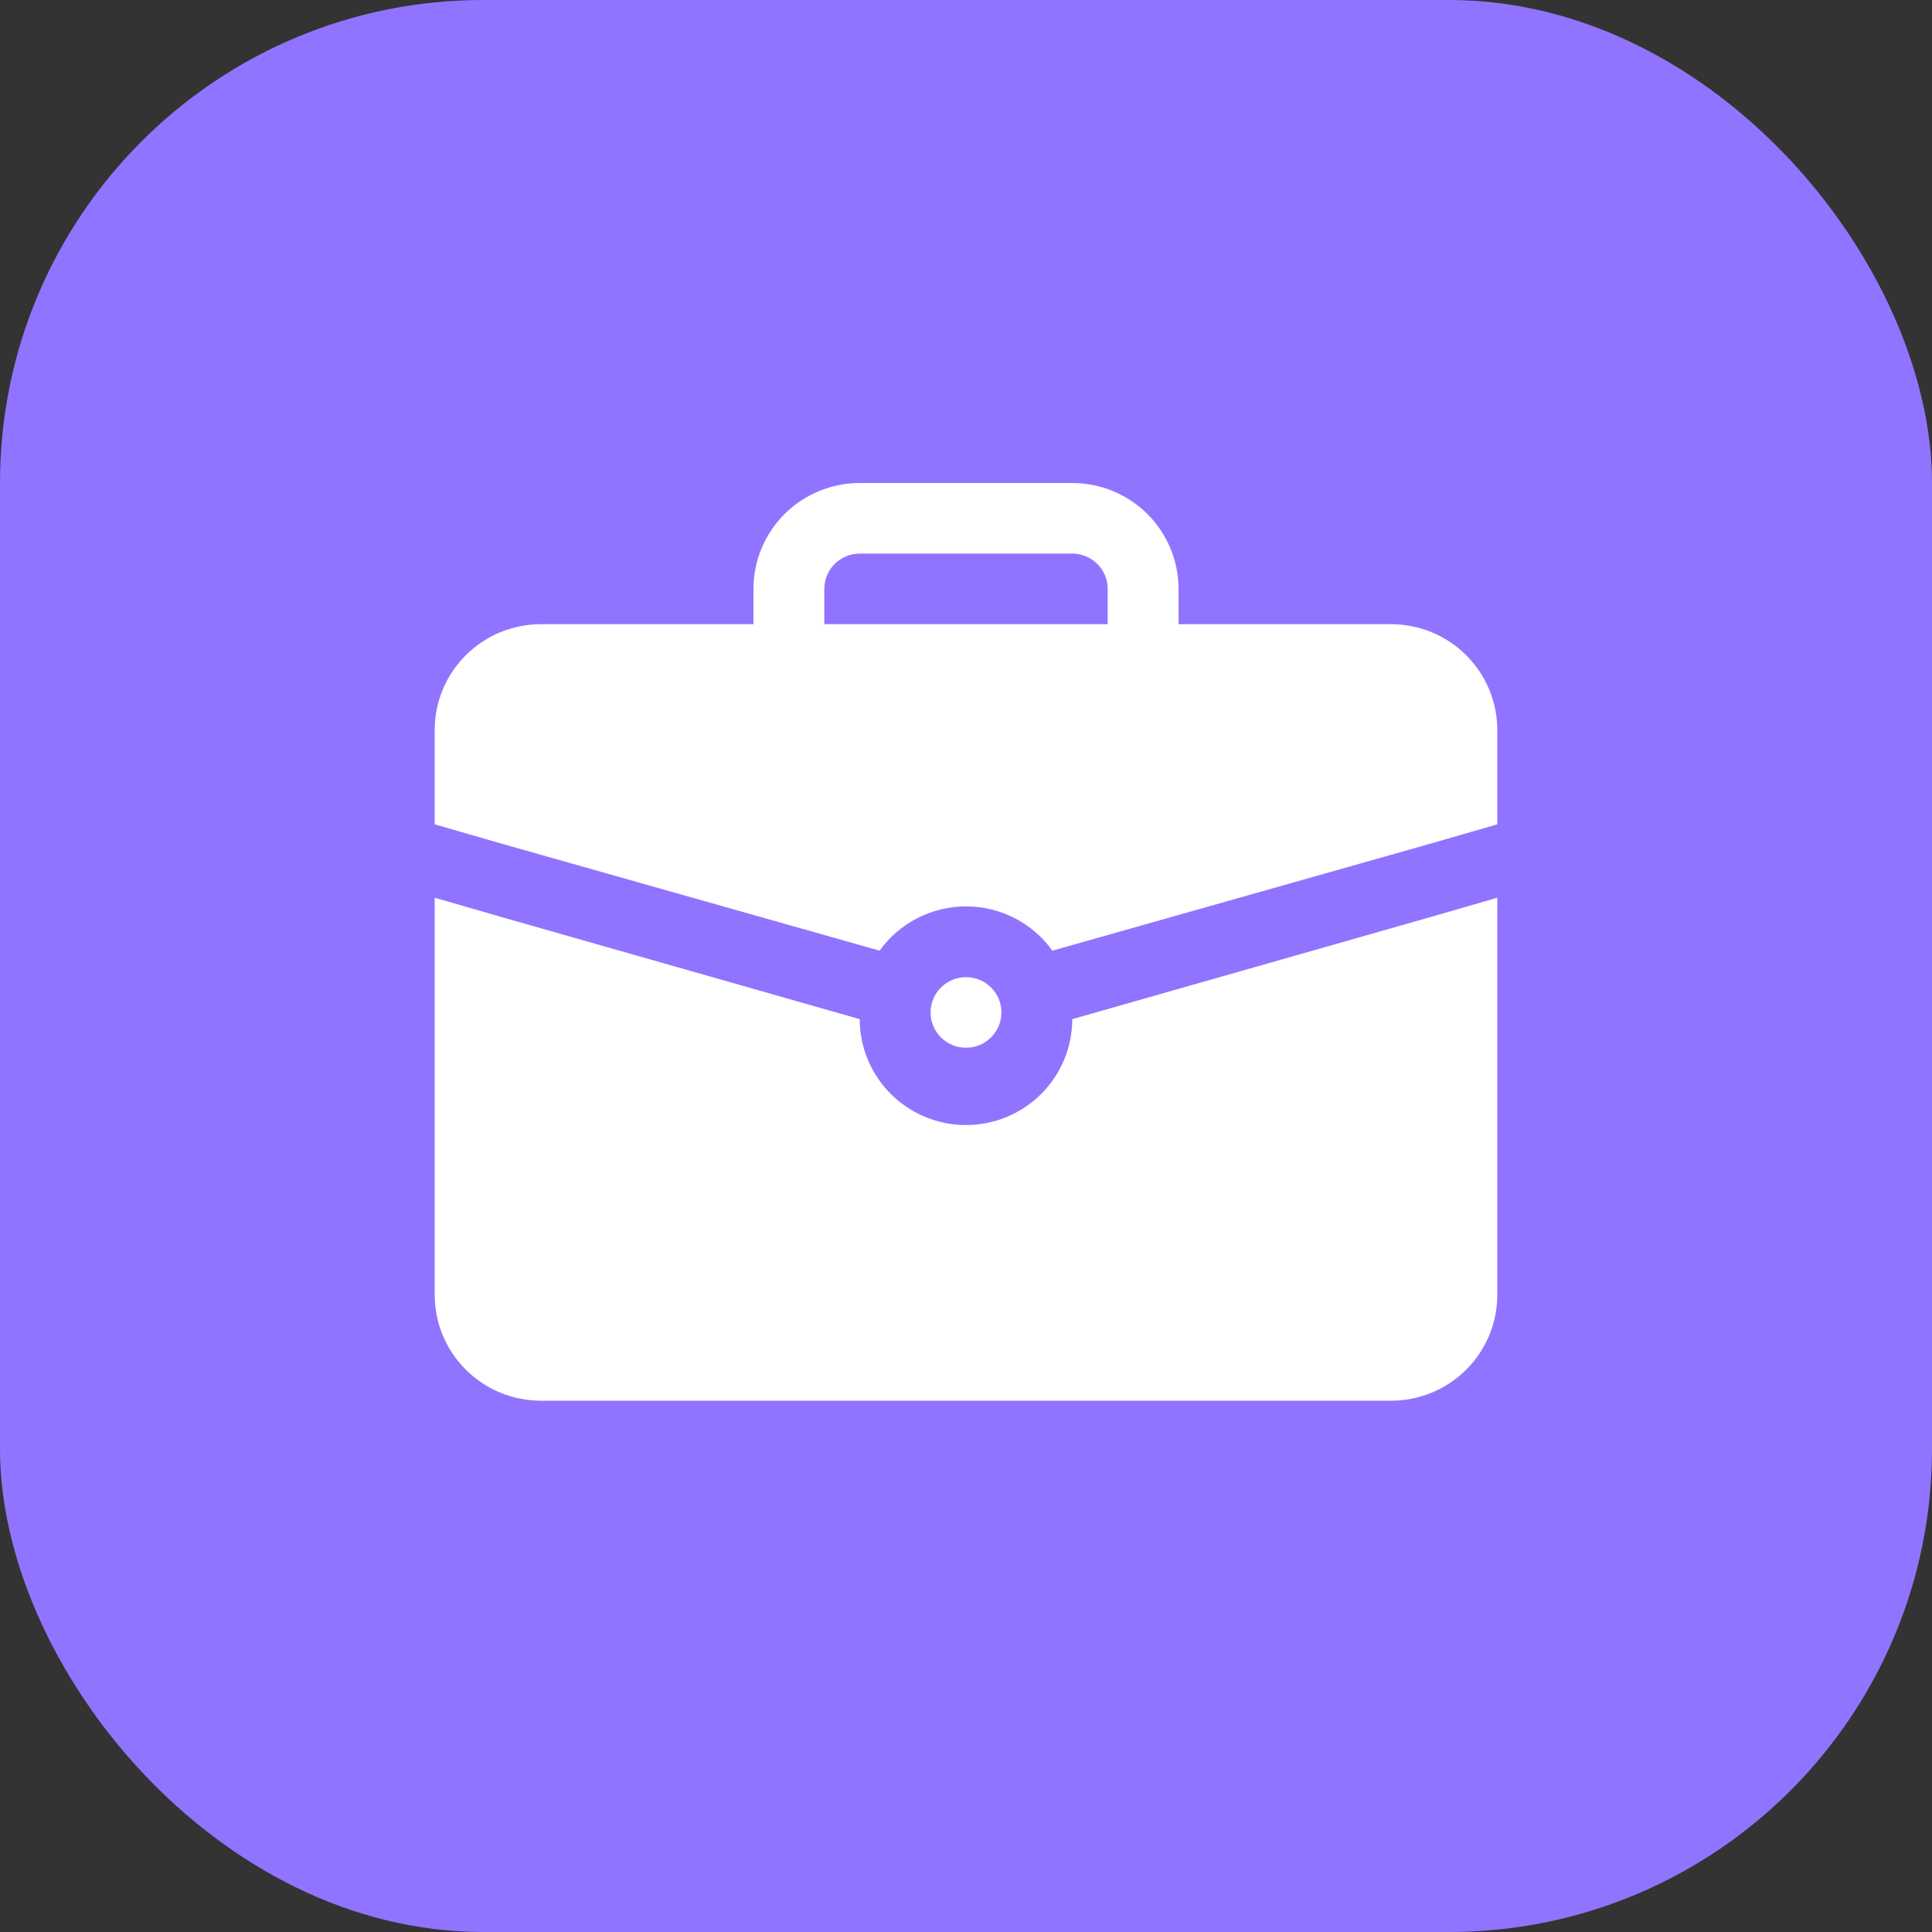
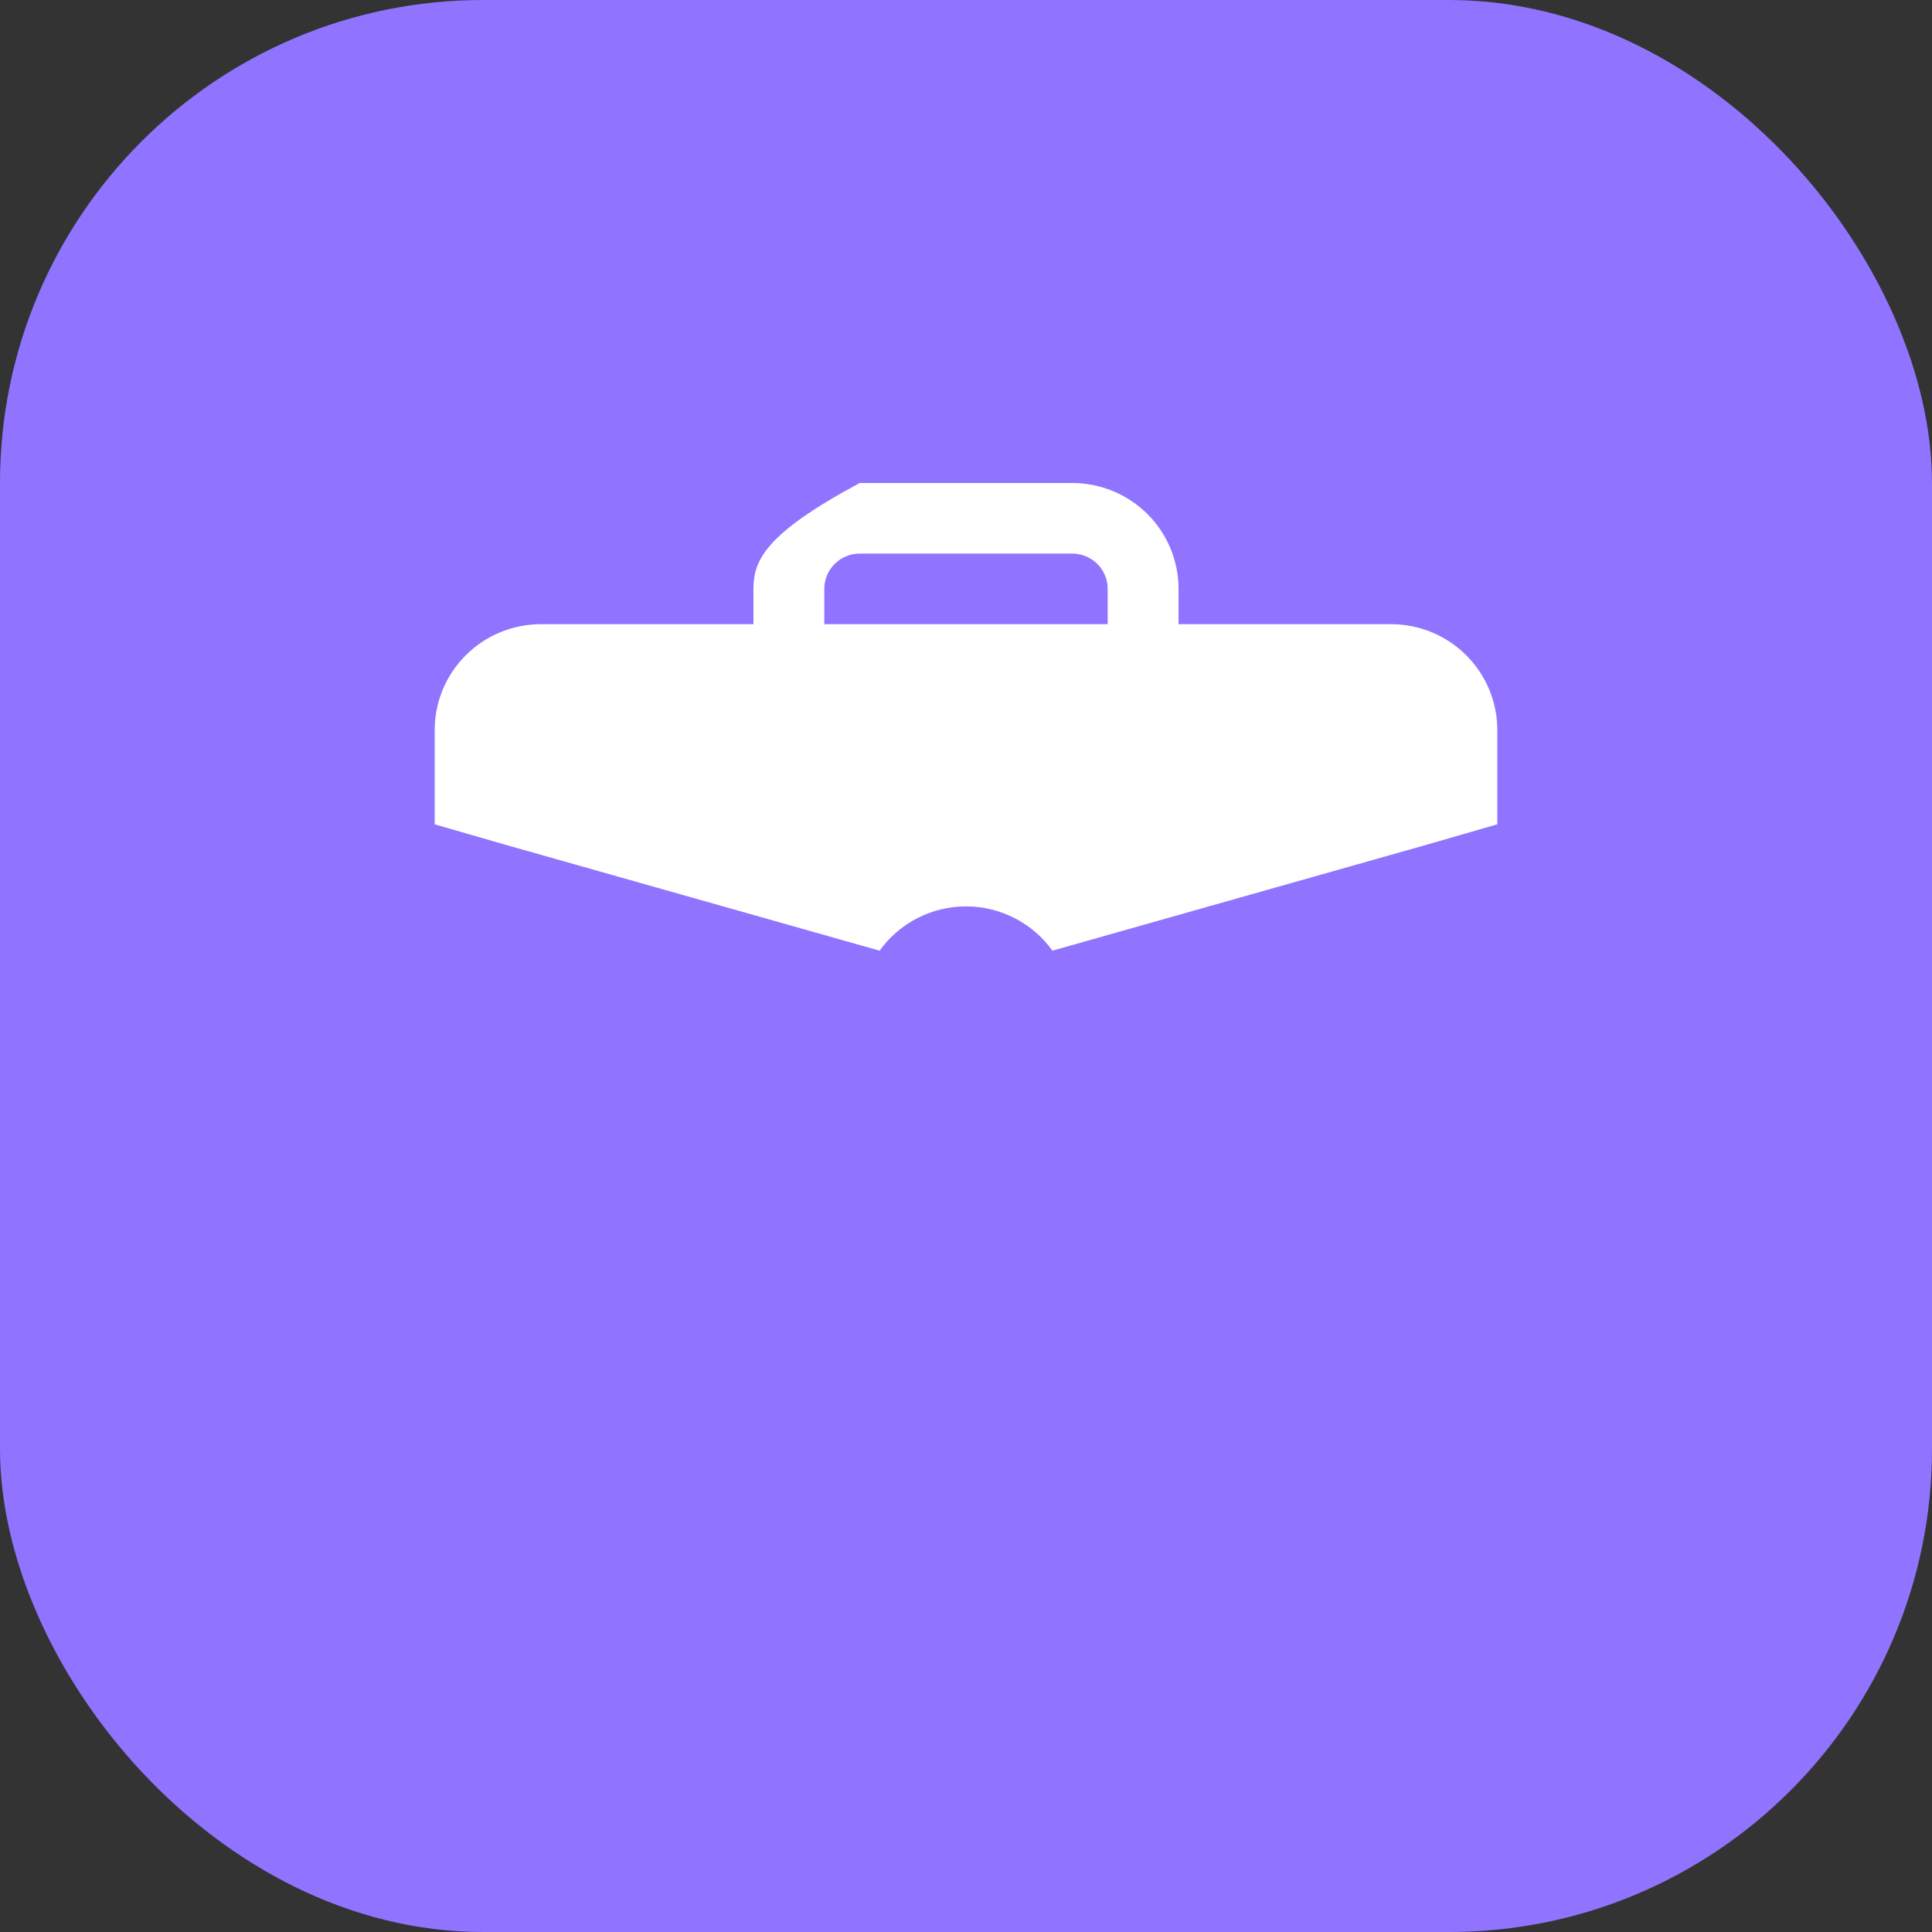
<svg xmlns="http://www.w3.org/2000/svg" width="80" height="80" viewBox="0 0 80 80" fill="none">
  <rect x="0" y="0" width="80" height="80" fill="#333333" stroke="none" />
  <desc>
			Created with Pixso.
	</desc>
  <defs />
  <rect rx="20" width="80" height="80" fill="#9074FF" fill-opacity="1" />
-   <path d="M41.467 41.923C41.467 42.73 40.81 43.385 40 43.385C39.19 43.385 38.533 42.73 38.533 41.923C38.533 41.116 39.19 40.462 40 40.462C40.81 40.462 41.467 41.116 41.467 41.923Z" fill="#FFFFFF" fill-opacity="1" fill-rule="evenodd" />
-   <path d="M59.066 38.021L44.4 42.201C44.4 43.364 43.935 44.479 43.111 45.301C42.285 46.123 41.166 46.586 40 46.586C38.834 46.586 37.715 46.123 36.889 45.301C36.065 44.479 35.6 43.364 35.6 42.201L20.934 38.021L18 37.173L18 53.615C18 54.778 18.463 55.894 19.289 56.716C20.113 57.538 21.232 58 22.4 58L57.6 58C58.768 58 59.887 57.538 60.711 56.716C61.537 55.894 62 54.778 62 53.615L62 37.173L59.066 38.021Z" fill="#FFFFFF" fill-opacity="1" fill-rule="nonzero" />
-   <path d="M57.6 25.846L48.801 25.846L48.801 24.385C48.801 23.222 48.336 22.107 47.512 21.284C46.685 20.462 45.566 20 44.4 20L35.6 20C34.434 20 33.315 20.462 32.488 21.284C31.664 22.107 31.199 23.222 31.199 24.385L31.199 25.846L22.4 25.846C21.232 25.846 20.113 26.308 19.289 27.131C18.463 27.953 18 29.068 18 30.231L18 34.133L20.934 34.981L36.422 39.365C36.828 38.798 37.365 38.336 37.988 38.017C38.611 37.698 39.301 37.532 40 37.532C40.699 37.532 41.389 37.698 42.012 38.017C42.635 38.336 43.172 38.798 43.578 39.365L59.066 34.981L62 34.133L62 30.231C62 29.068 61.537 27.953 60.711 27.131C59.887 26.308 58.768 25.846 57.6 25.846ZM34.133 24.385C34.133 23.997 34.287 23.625 34.562 23.351C34.838 23.077 35.211 22.923 35.6 22.923L44.4 22.923C44.789 22.923 45.162 23.077 45.438 23.351C45.713 23.625 45.867 23.997 45.867 24.385L45.867 25.846L34.133 25.846L34.133 24.385Z" fill="#FFFFFF" fill-opacity="1" fill-rule="nonzero" />
+   <path d="M57.6 25.846L48.801 25.846L48.801 24.385C48.801 23.222 48.336 22.107 47.512 21.284C46.685 20.462 45.566 20 44.4 20L35.6 20C31.664 22.107 31.199 23.222 31.199 24.385L31.199 25.846L22.4 25.846C21.232 25.846 20.113 26.308 19.289 27.131C18.463 27.953 18 29.068 18 30.231L18 34.133L20.934 34.981L36.422 39.365C36.828 38.798 37.365 38.336 37.988 38.017C38.611 37.698 39.301 37.532 40 37.532C40.699 37.532 41.389 37.698 42.012 38.017C42.635 38.336 43.172 38.798 43.578 39.365L59.066 34.981L62 34.133L62 30.231C62 29.068 61.537 27.953 60.711 27.131C59.887 26.308 58.768 25.846 57.6 25.846ZM34.133 24.385C34.133 23.997 34.287 23.625 34.562 23.351C34.838 23.077 35.211 22.923 35.6 22.923L44.4 22.923C44.789 22.923 45.162 23.077 45.438 23.351C45.713 23.625 45.867 23.997 45.867 24.385L45.867 25.846L34.133 25.846L34.133 24.385Z" fill="#FFFFFF" fill-opacity="1" fill-rule="nonzero" />
</svg>